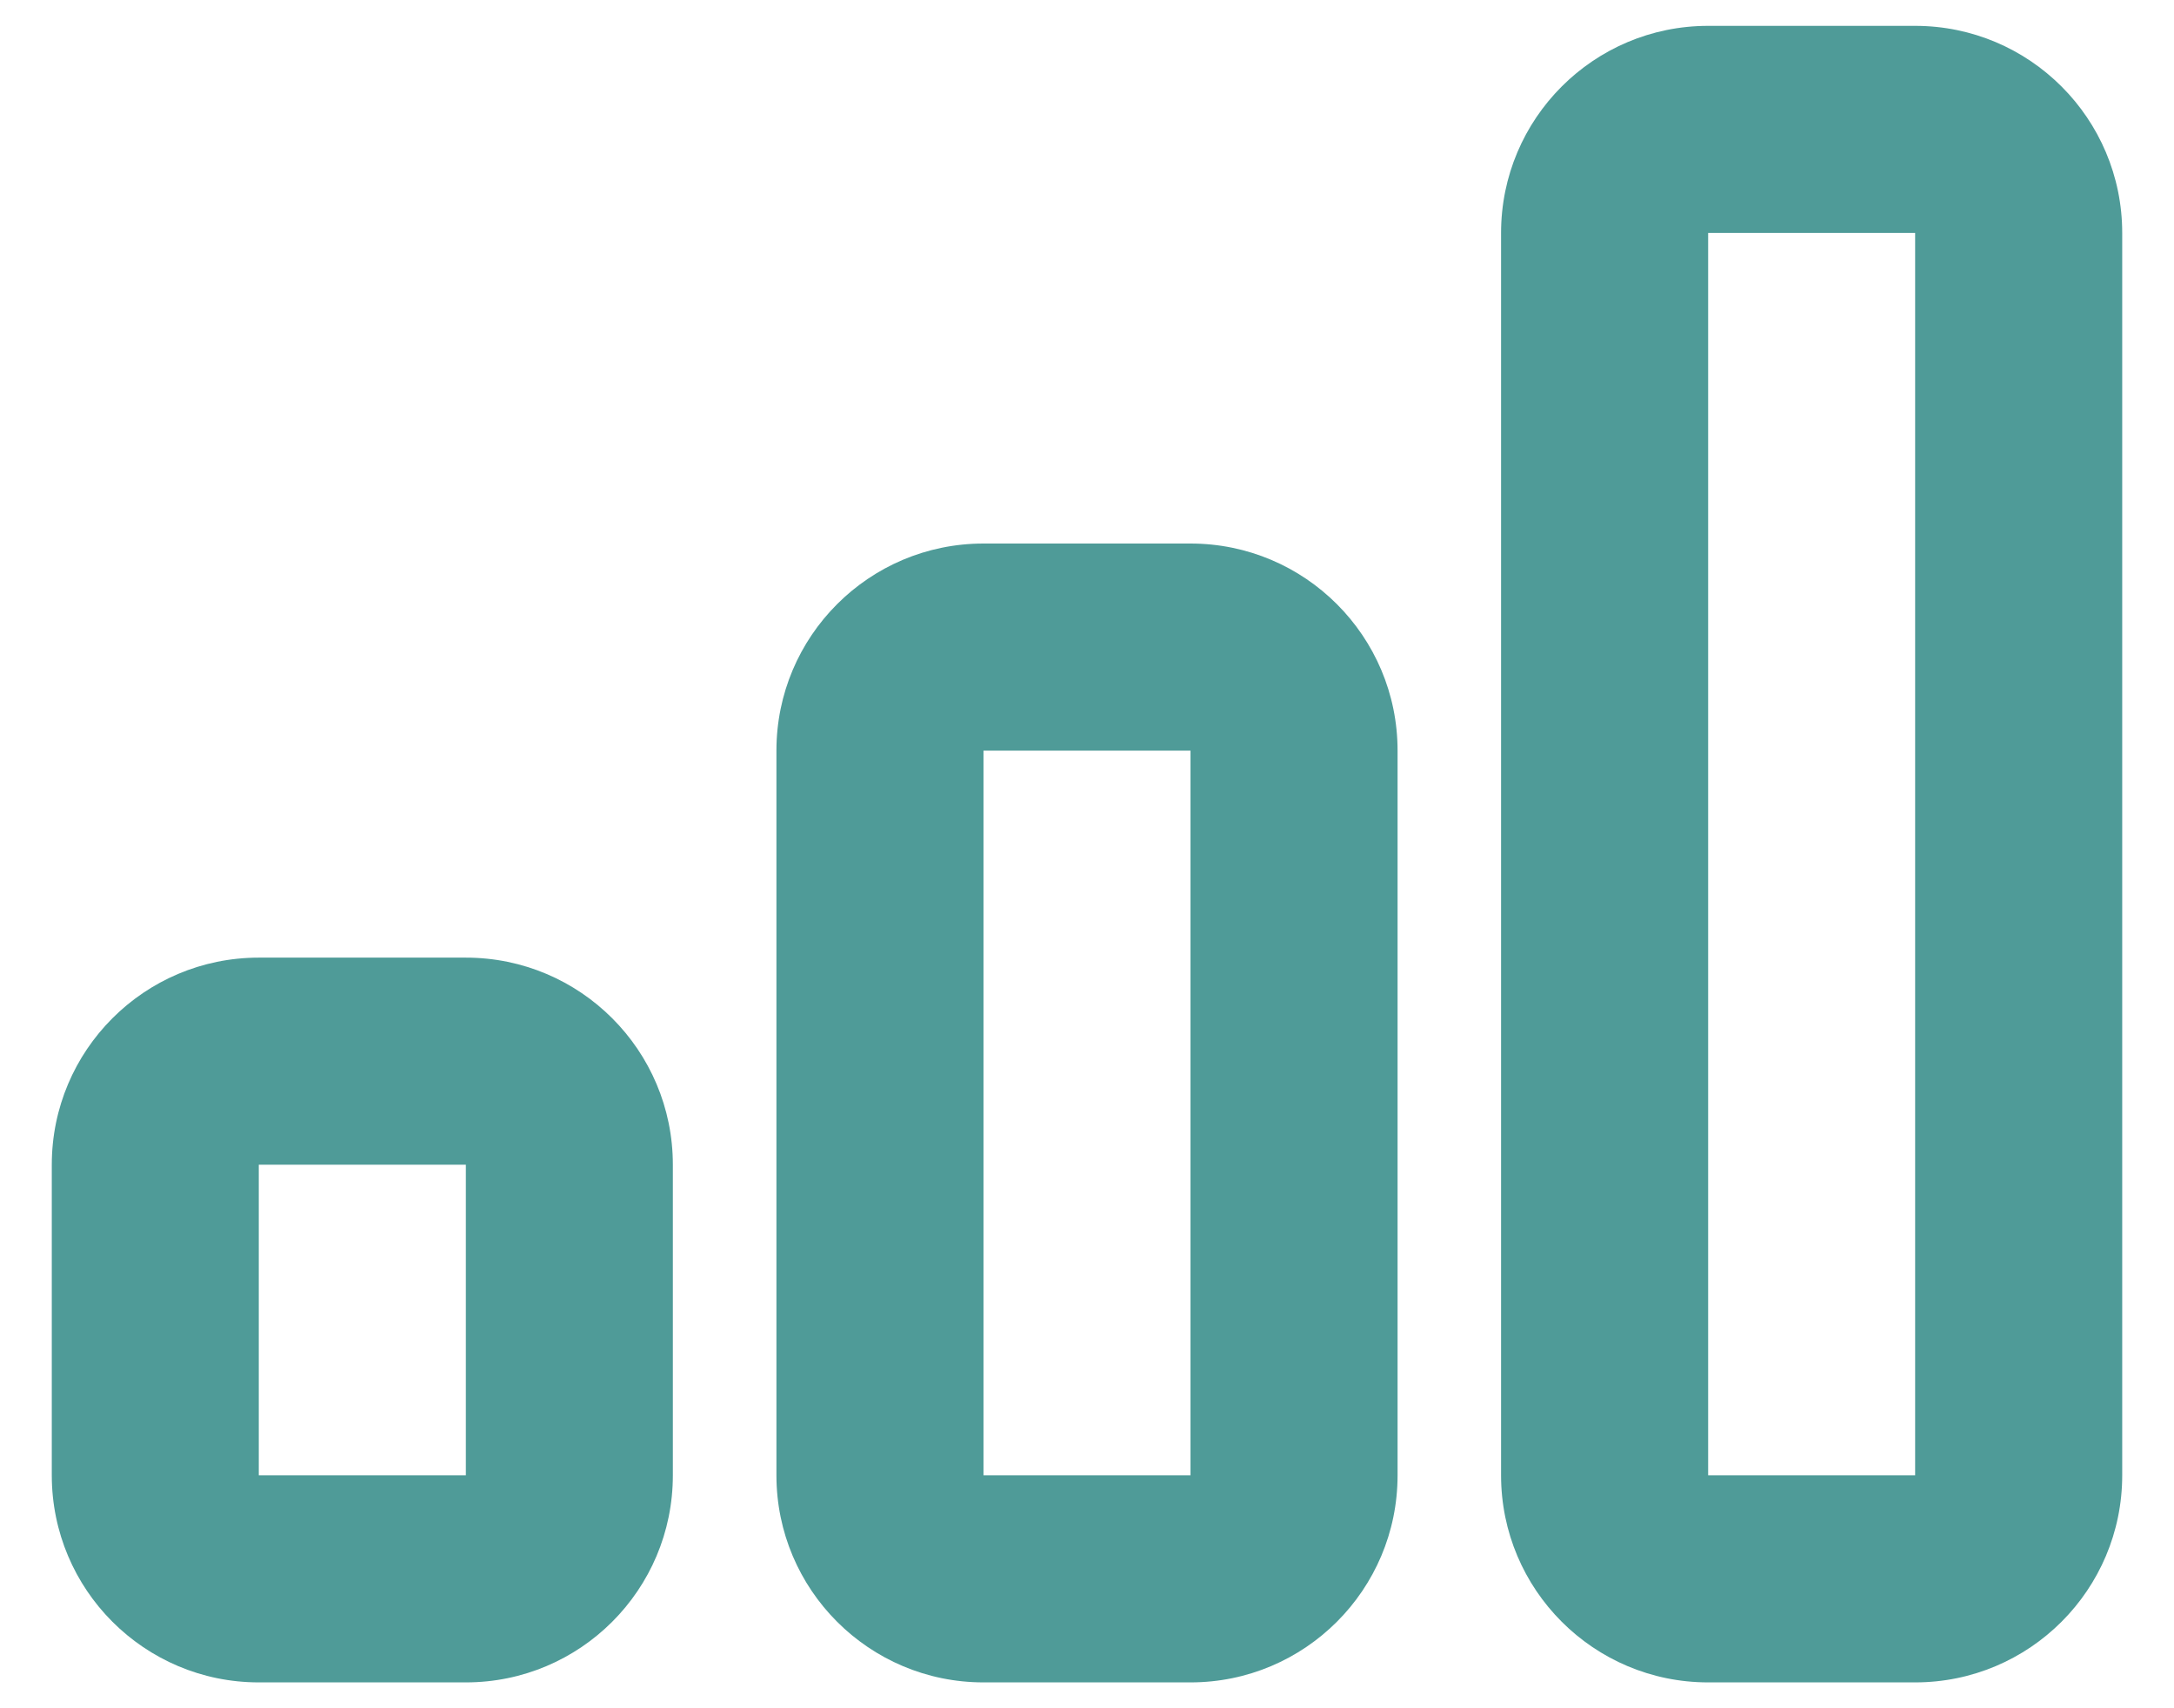
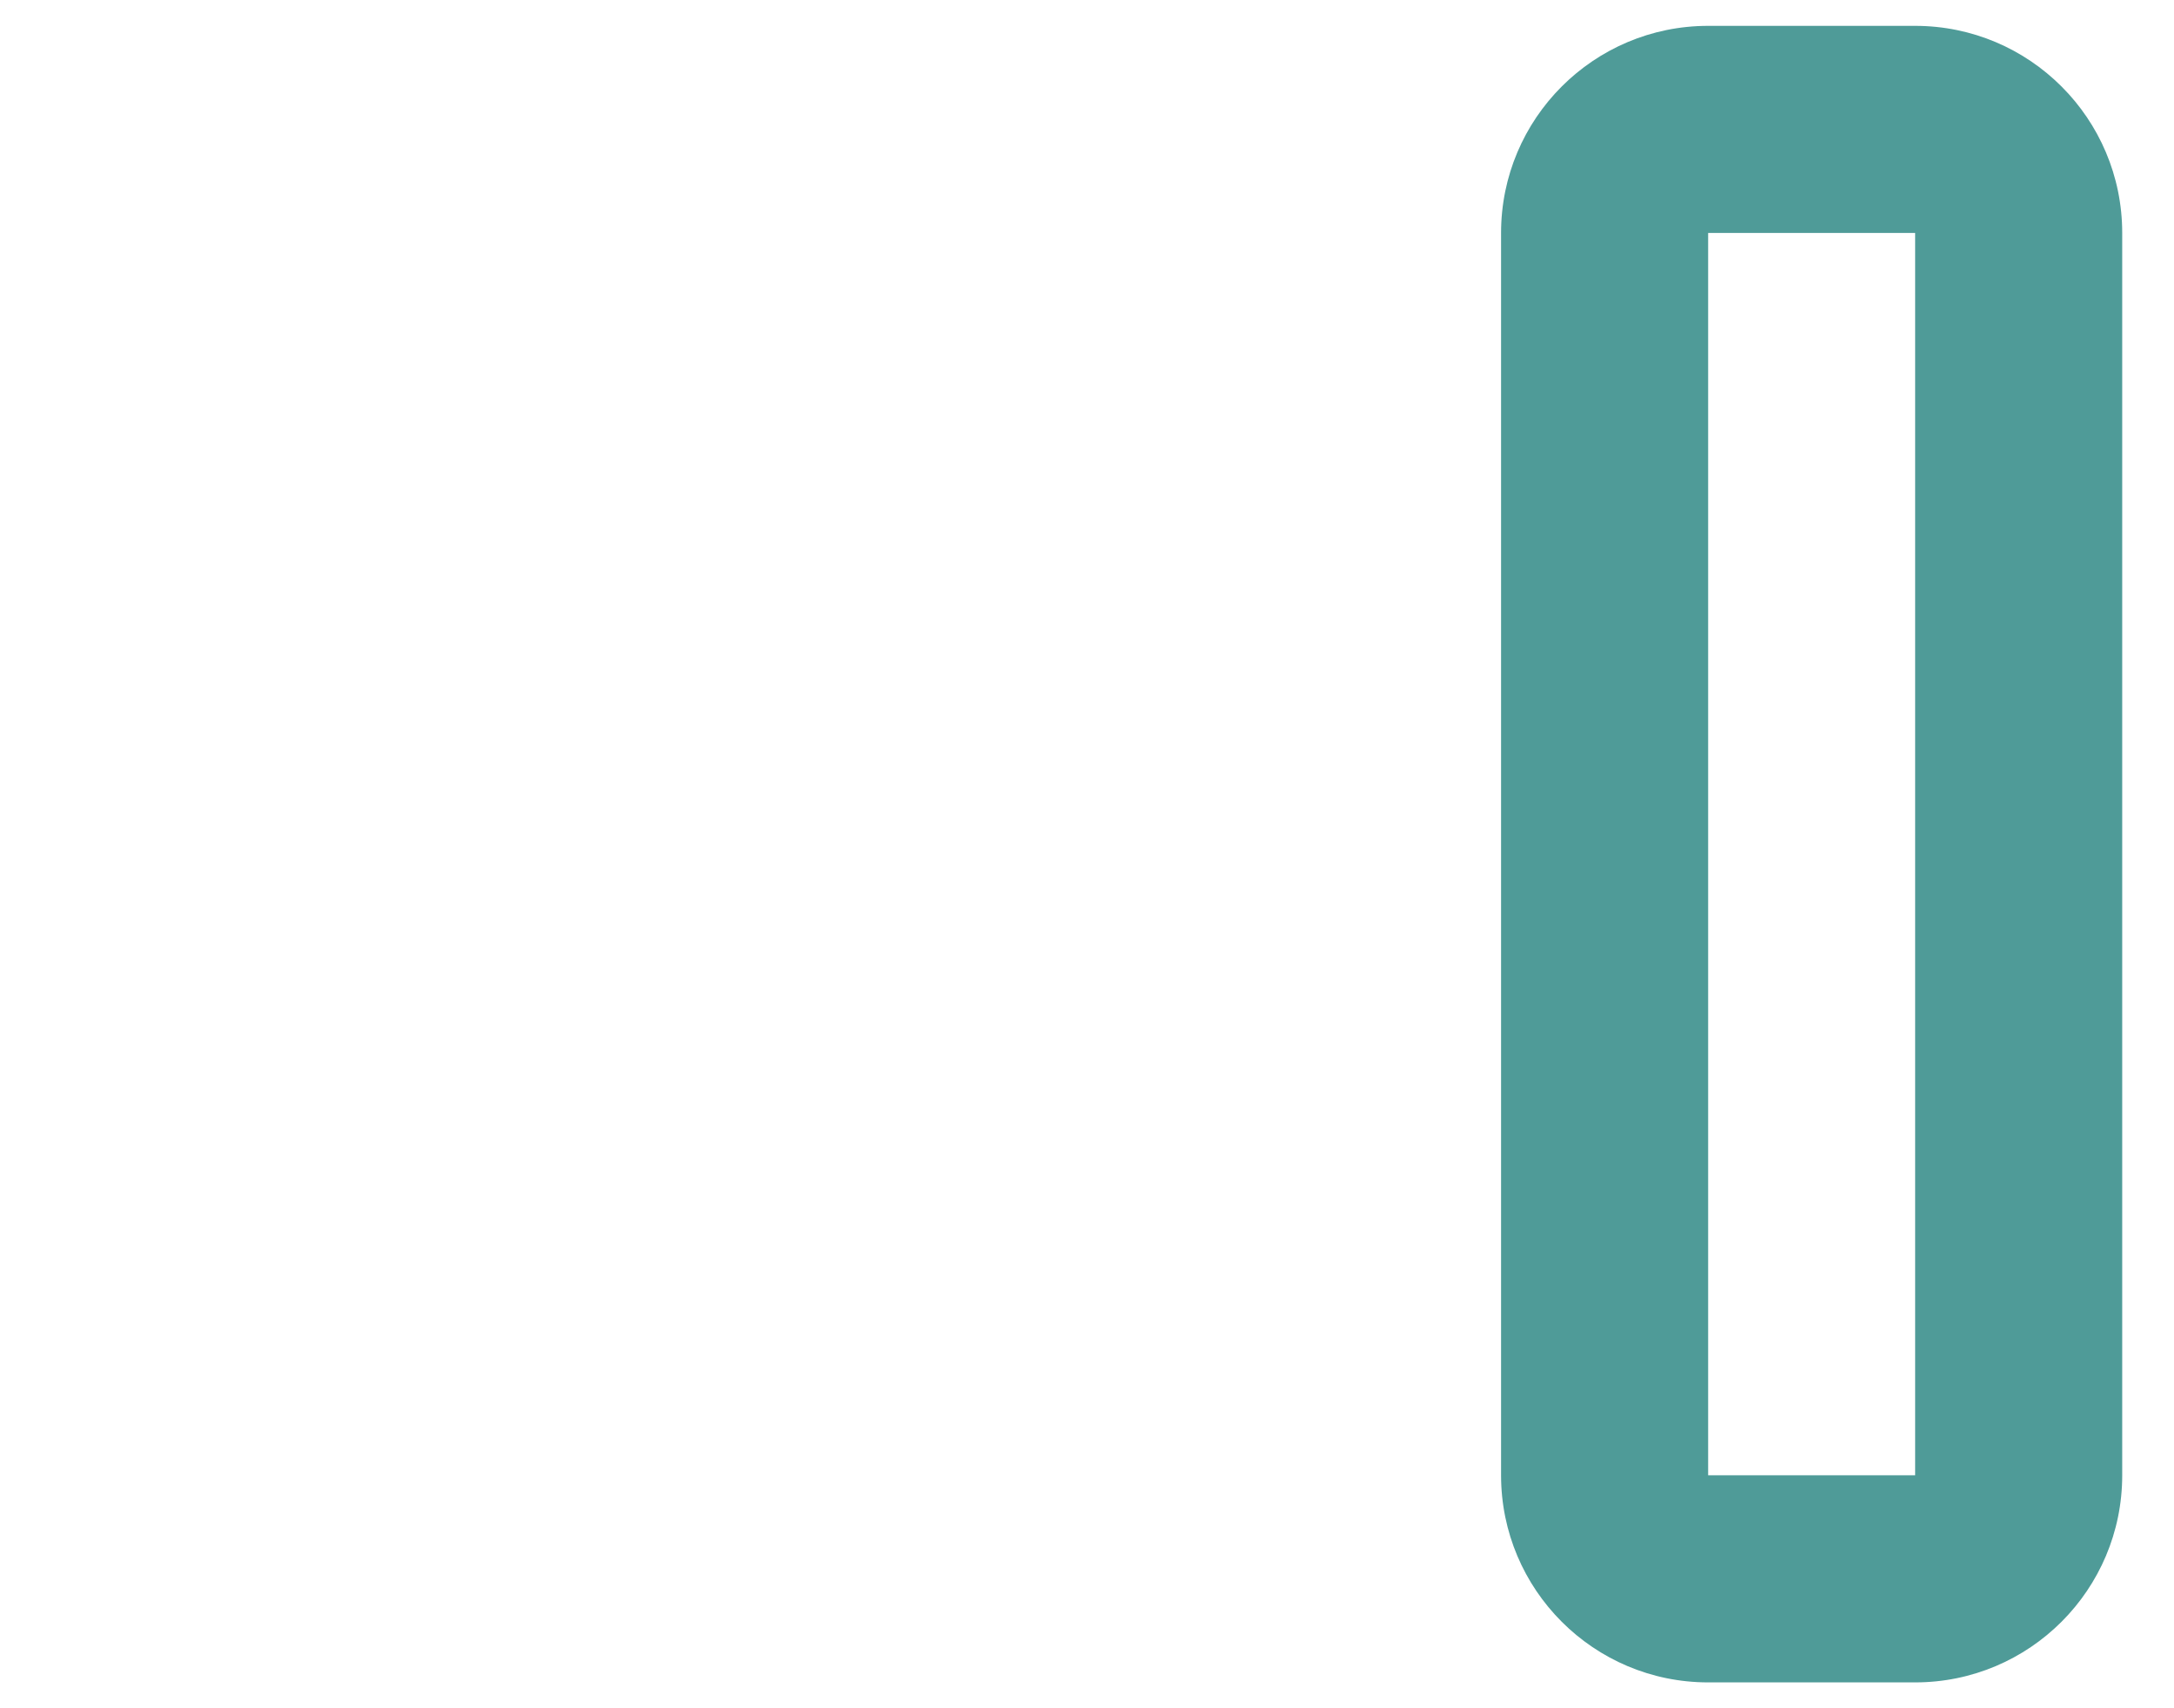
<svg xmlns="http://www.w3.org/2000/svg" width="28" height="22" viewBox="0 0 28 22" fill="none">
  <g id="Group 838">
-     <path id="Rectangle 758 (Stroke)" fill-rule="evenodd" clip-rule="evenodd" d="M6 15H3.333L3.333 19H6V15ZM3.333 12.333C1.86 12.333 0.667 13.527 0.667 15V19C0.667 20.473 1.86 21.667 3.333 21.667H6C7.473 21.667 8.666 20.473 8.666 19V15C8.666 13.527 7.473 12.333 6 12.333H3.333Z" fill="#4F9B98" />
-     <path id="Rectangle 759 (Stroke)" fill-rule="evenodd" clip-rule="evenodd" d="M15.333 9.667H12.667L12.667 19H15.333V9.667ZM12.667 7C11.194 7 10 8.194 10 9.667V19C10 20.473 11.194 21.667 12.667 21.667H15.333C16.806 21.667 18 20.473 18 19V9.667C18 8.194 16.806 7 15.333 7H12.667Z" fill="#4F9B98" />
    <path id="Rectangle 760 (Stroke)" fill-rule="evenodd" clip-rule="evenodd" d="M24.666 3H22L22 19H24.666V3ZM22 0.333C20.527 0.333 19.333 1.527 19.333 3V19C19.333 20.473 20.527 21.667 22 21.667H24.666C26.139 21.667 27.333 20.473 27.333 19V3C27.333 1.527 26.139 0.333 24.666 0.333H22Z" fill="#4F9B98" />
  </g>
</svg>